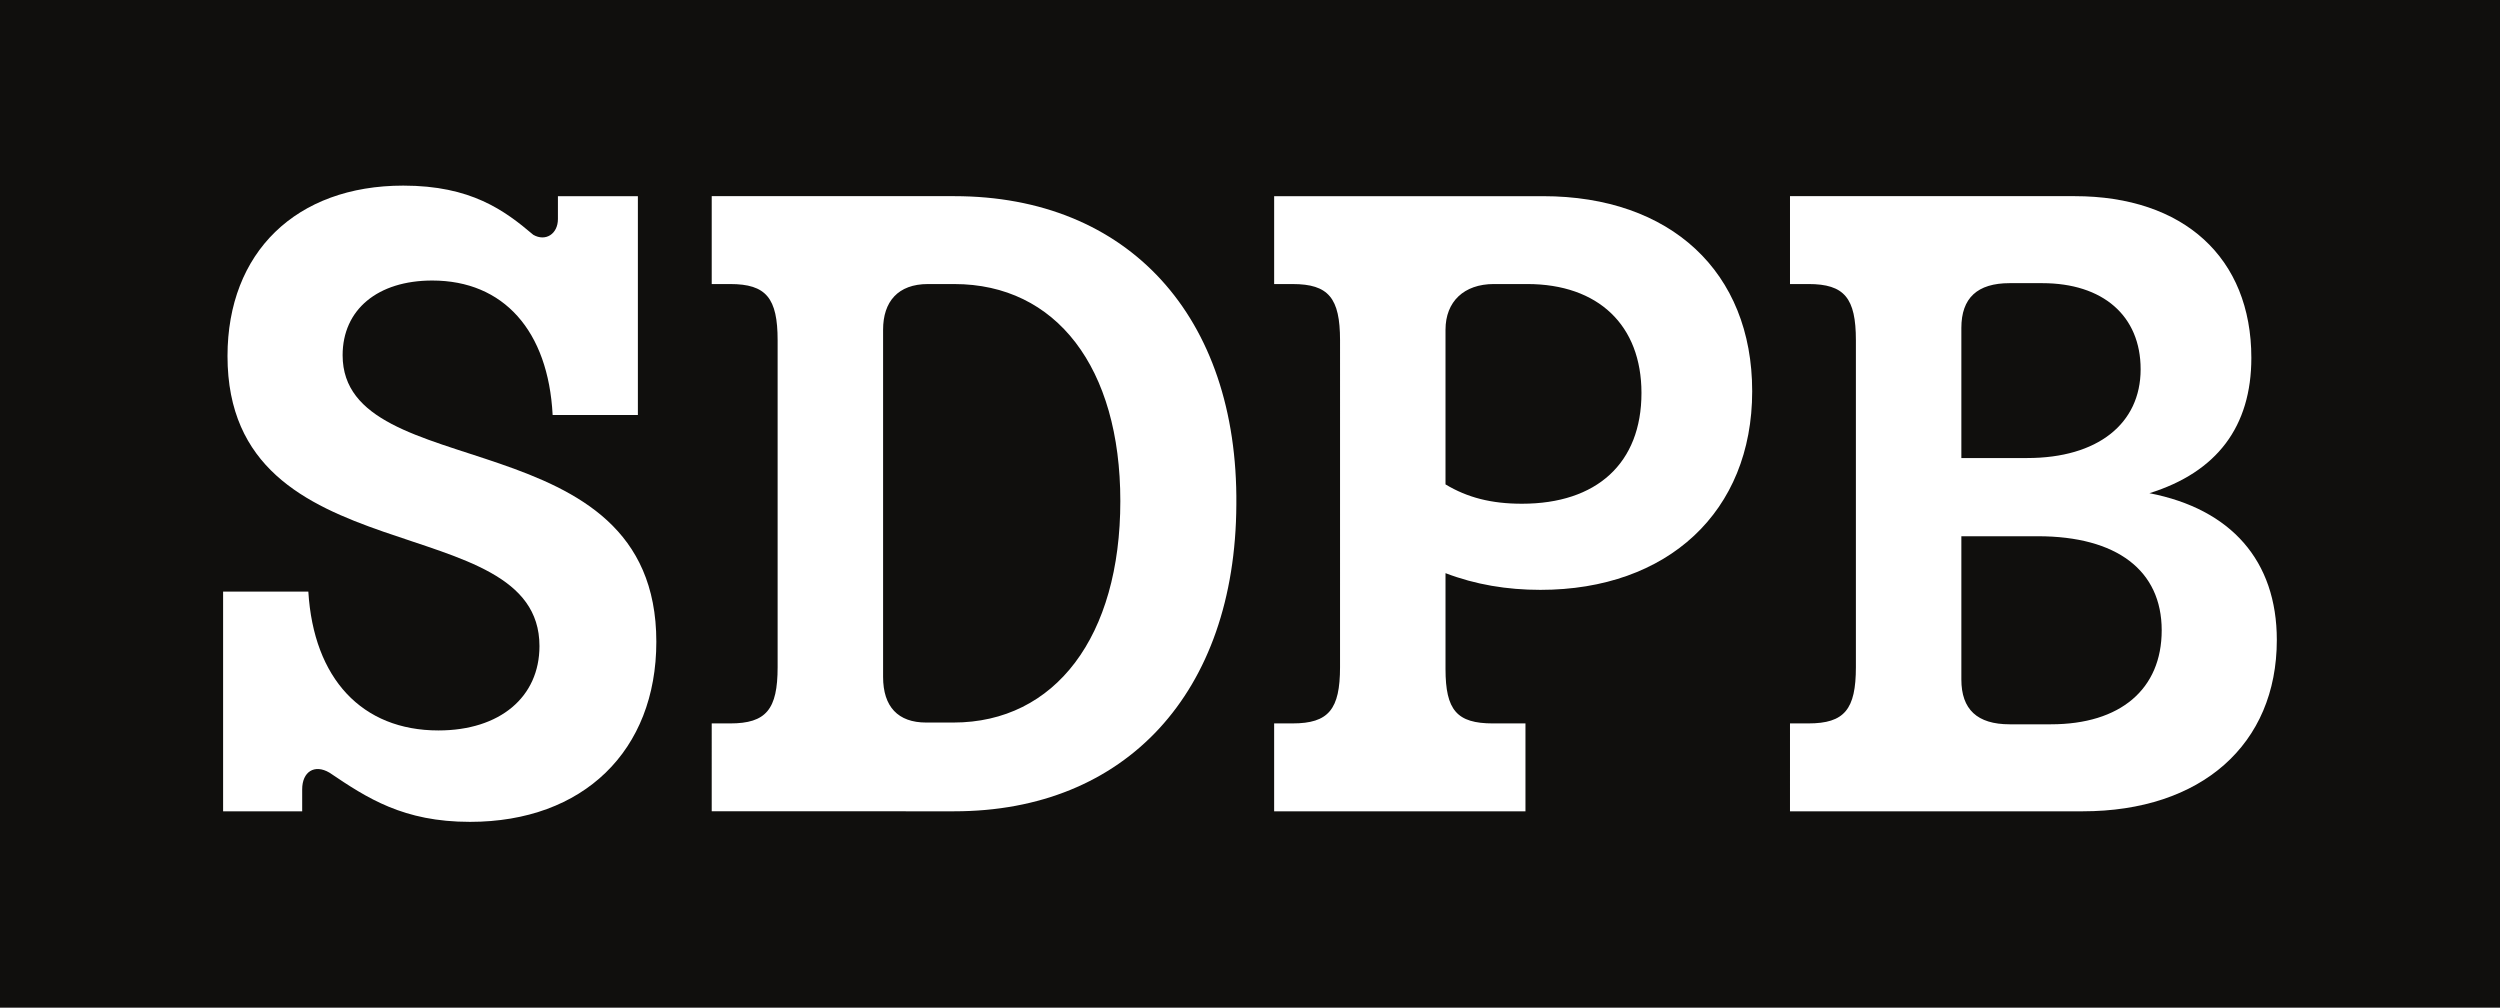
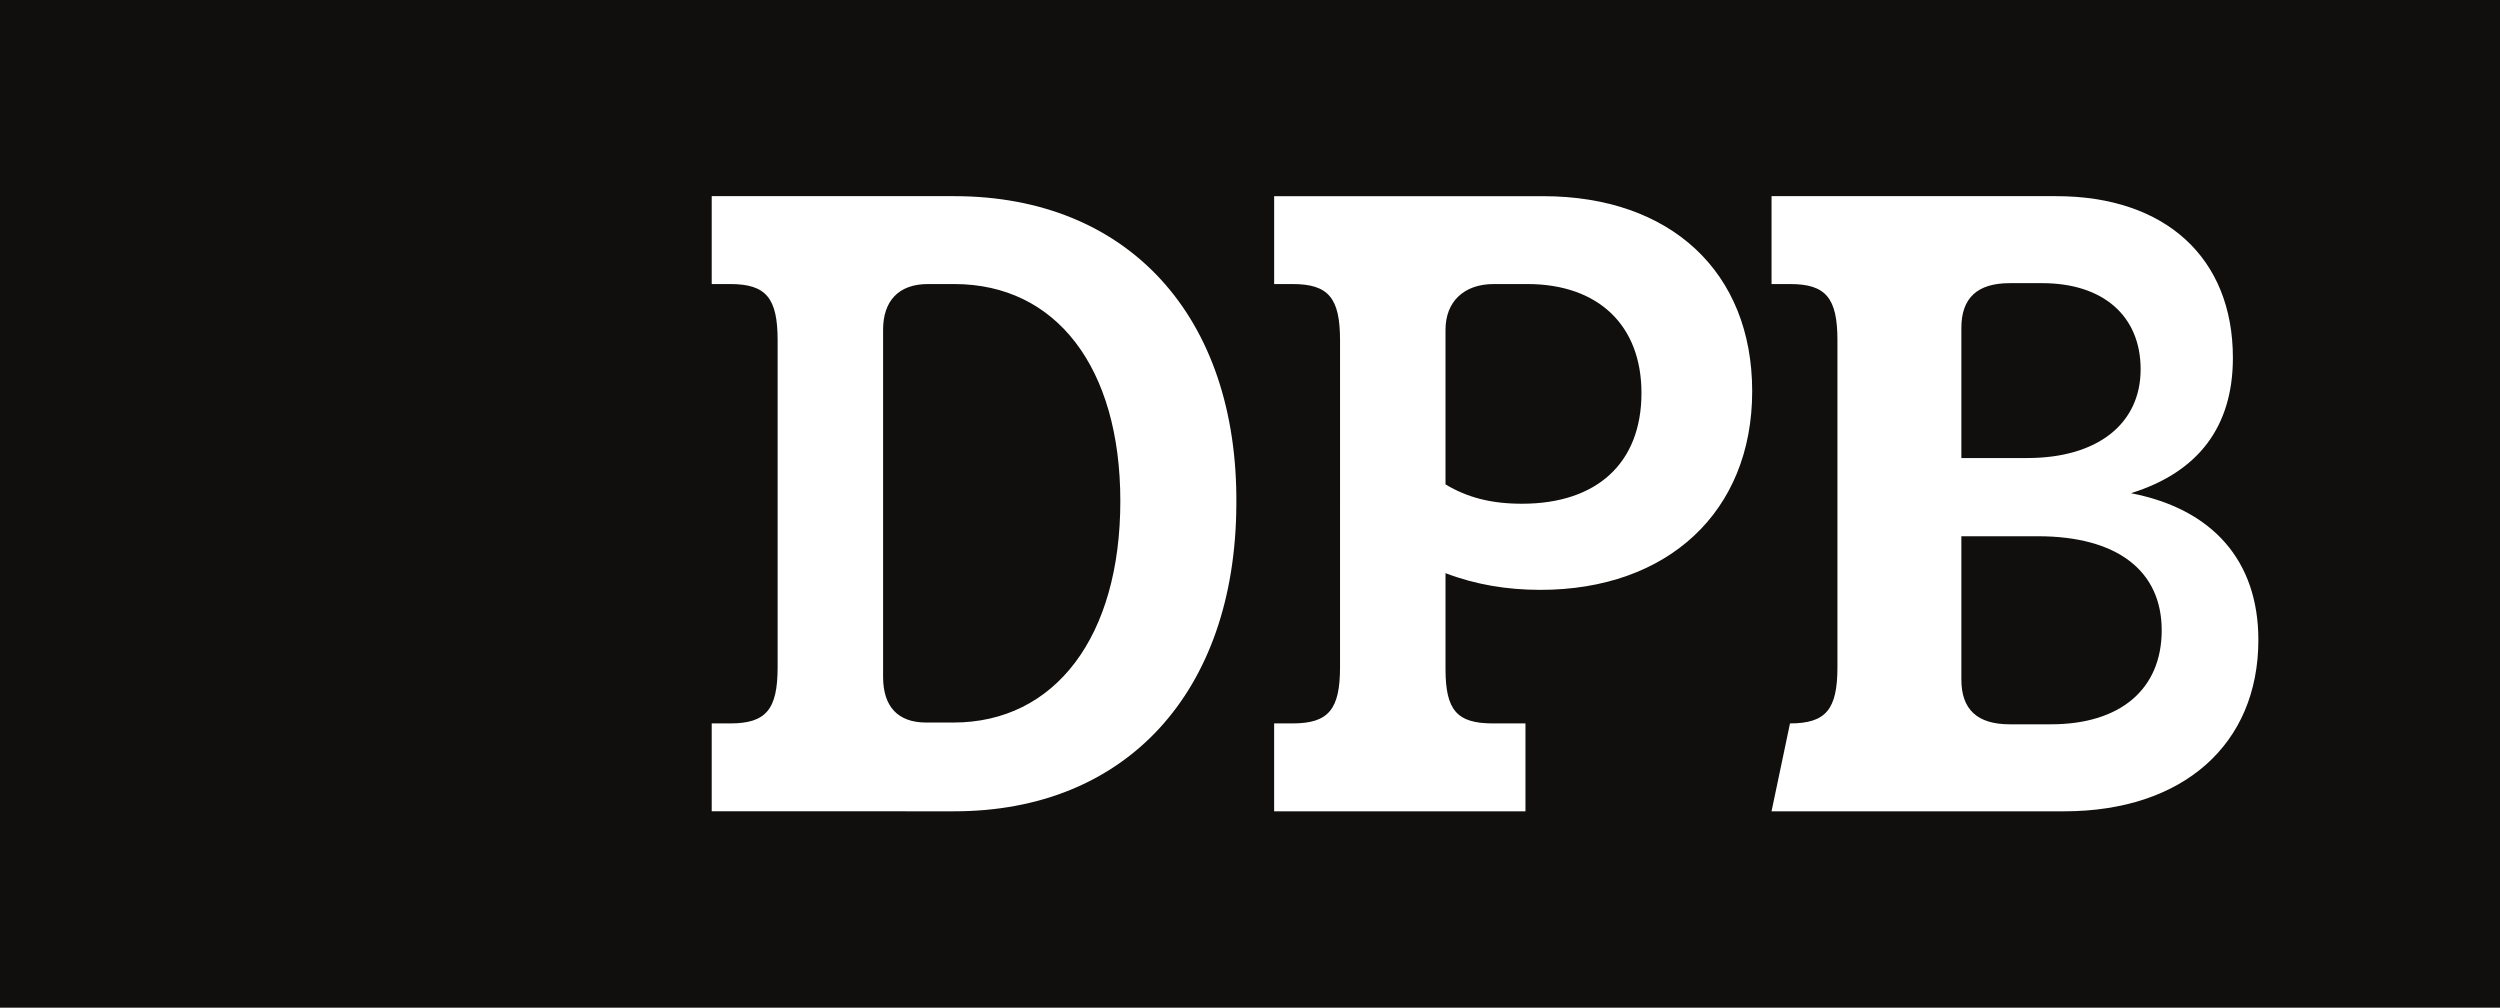
<svg xmlns="http://www.w3.org/2000/svg" width="264.583mm" height="106.628mm" viewBox="0 0 264.583 106.628" version="1.1" id="svg1">
  <rect x="0" y="0" width="264.583" height="106.628" fill="#808080" stroke="none" />
  <defs id="defs1" />
  <g id="layer1" transform="translate(27.254,-95.173)">
    <path id="path3" d="M -27.254,201.801 H 237.33 V 95.173 H -27.254 Z" style="fill:#100f0d;fill-opacity:1;fill-rule:nonzero;stroke:none;stroke-width:0.865" clip-path="none" />
-     <path id="path4" d="M 7.61,176.944 C 6.03,176.013 4.727,176.85 4.727,178.71 v 2.326 H -3.642 V 157.785 H 5.378 c 0.559,9.207 5.675,14.693 13.766,14.693 6.509,0 10.695,-3.533 10.695,-8.928 0,-14.88 -33.016,-7.16 -33.016,-30.691 0,-10.974 7.255,-18.042 18.6,-18.042 7.161,0 10.696,2.605 13.764,5.208 1.302,0.744 2.605,-0.092 2.605,-1.673 v -2.418 h 8.462 v 23.158 h -9.021 c -0.464,-8.928 -5.207,-14.23 -12.741,-14.23 -5.766,0 -9.486,3.07 -9.486,7.905 0,13.951 33.201,6.512 33.201,30.32 0,11.531 -7.719,19.066 -19.716,19.066 -7.068,0 -10.881,-2.512 -14.88,-5.209" style="fill:#ffffff;fill-opacity:1;fill-rule:nonzero;stroke:none;stroke-width:0.865" clip-path="none" />
    <path id="path6" d="m 70.761,171.642 h 2.883 c 10.788,0 17.67,-9.115 17.67,-23.436 0,-14.137 -6.789,-22.971 -17.576,-22.971 h -2.79 c -3.162,0 -4.742,1.859 -4.742,4.835 v 36.736 c 0,3.163 1.58,4.836 4.556,4.836 m -22.693,0.093 h 1.953 c 3.813,0 5.022,-1.487 5.022,-5.952 v -34.597 c 0,-4.464 -1.209,-5.952 -5.022,-5.952 h -1.953 v -9.301 h 25.669 c 18.415,0 30.04,12.743 29.854,32.644 -0.093,19.902 -11.718,32.458 -29.854,32.458 H 48.069 Z" style="fill:#ffffff;fill-opacity:1;fill-rule:nonzero;stroke:none;stroke-width:0.865" clip-path="none" />
    <path id="path8" d="m 133.82,148.485 c 7.906,0 12.648,-4.278 12.648,-11.72 0,-7.16 -4.559,-11.531 -12.09,-11.531 h -3.534 c -3.163,0 -5.115,1.86 -5.115,4.836 v 16.369 c 2.324,1.394 4.835,2.046 8.091,2.046 m -26.227,23.249 h 1.953 c 3.812,0 5.021,-1.487 5.021,-5.952 V 131.187 c 0,-4.465 -1.209,-5.952 -5.021,-5.952 h -1.953 v -9.3 h 28.458 c 13.486,0 22.135,7.998 22.135,20.648 0,12.741 -8.929,21.017 -22.414,21.017 -3.535,0 -6.882,-0.557 -10.043,-1.767 v 10.137 c 0,4.372 1.207,5.766 5.021,5.766 h 3.441 v 9.3 h -26.598 z" style="fill:#ffffff;fill-opacity:1;fill-rule:nonzero;stroke:none;stroke-width:0.865" clip-path="none" />
-     <path id="path10" d="m 185.438,171.828 h 4.371 c 7.348,0 11.717,-3.72 11.717,-9.951 0,-6.325 -4.743,-9.952 -13.111,-9.952 h -8.092 v 15.16 c 0,3.162 1.673,4.743 5.115,4.743 m 1.86,-28.18 c 7.439,0 11.998,-3.627 11.998,-9.393 0,-5.672 -3.999,-9.115 -10.417,-9.115 h -3.441 c -3.441,0 -5.115,1.581 -5.115,4.743 v 13.765 z m -25.111,28.086 h 1.953 c 3.812,0 5.021,-1.487 5.021,-5.952 v -34.597 c 0,-4.465 -1.209,-5.952 -5.021,-5.952 h -1.953 v -9.3 h 30.133 c 11.532,0 18.693,6.511 18.693,17.113 0,7.255 -3.627,12.091 -10.788,14.323 8.649,1.674 13.484,7.16 13.484,15.531 0,11.067 -7.997,18.136 -20.552,18.136 h -30.971 z" style="fill:#ffffff;fill-opacity:1;fill-rule:nonzero;stroke:none;stroke-width:0.865" clip-path="none" />
+     <path id="path10" d="m 185.438,171.828 h 4.371 c 7.348,0 11.717,-3.72 11.717,-9.951 0,-6.325 -4.743,-9.952 -13.111,-9.952 h -8.092 v 15.16 c 0,3.162 1.673,4.743 5.115,4.743 m 1.86,-28.18 c 7.439,0 11.998,-3.627 11.998,-9.393 0,-5.672 -3.999,-9.115 -10.417,-9.115 h -3.441 c -3.441,0 -5.115,1.581 -5.115,4.743 v 13.765 z m -25.111,28.086 c 3.812,0 5.021,-1.487 5.021,-5.952 v -34.597 c 0,-4.465 -1.209,-5.952 -5.021,-5.952 h -1.953 v -9.3 h 30.133 c 11.532,0 18.693,6.511 18.693,17.113 0,7.255 -3.627,12.091 -10.788,14.323 8.649,1.674 13.484,7.16 13.484,15.531 0,11.067 -7.997,18.136 -20.552,18.136 h -30.971 z" style="fill:#ffffff;fill-opacity:1;fill-rule:nonzero;stroke:none;stroke-width:0.865" clip-path="none" />
  </g>
</svg>